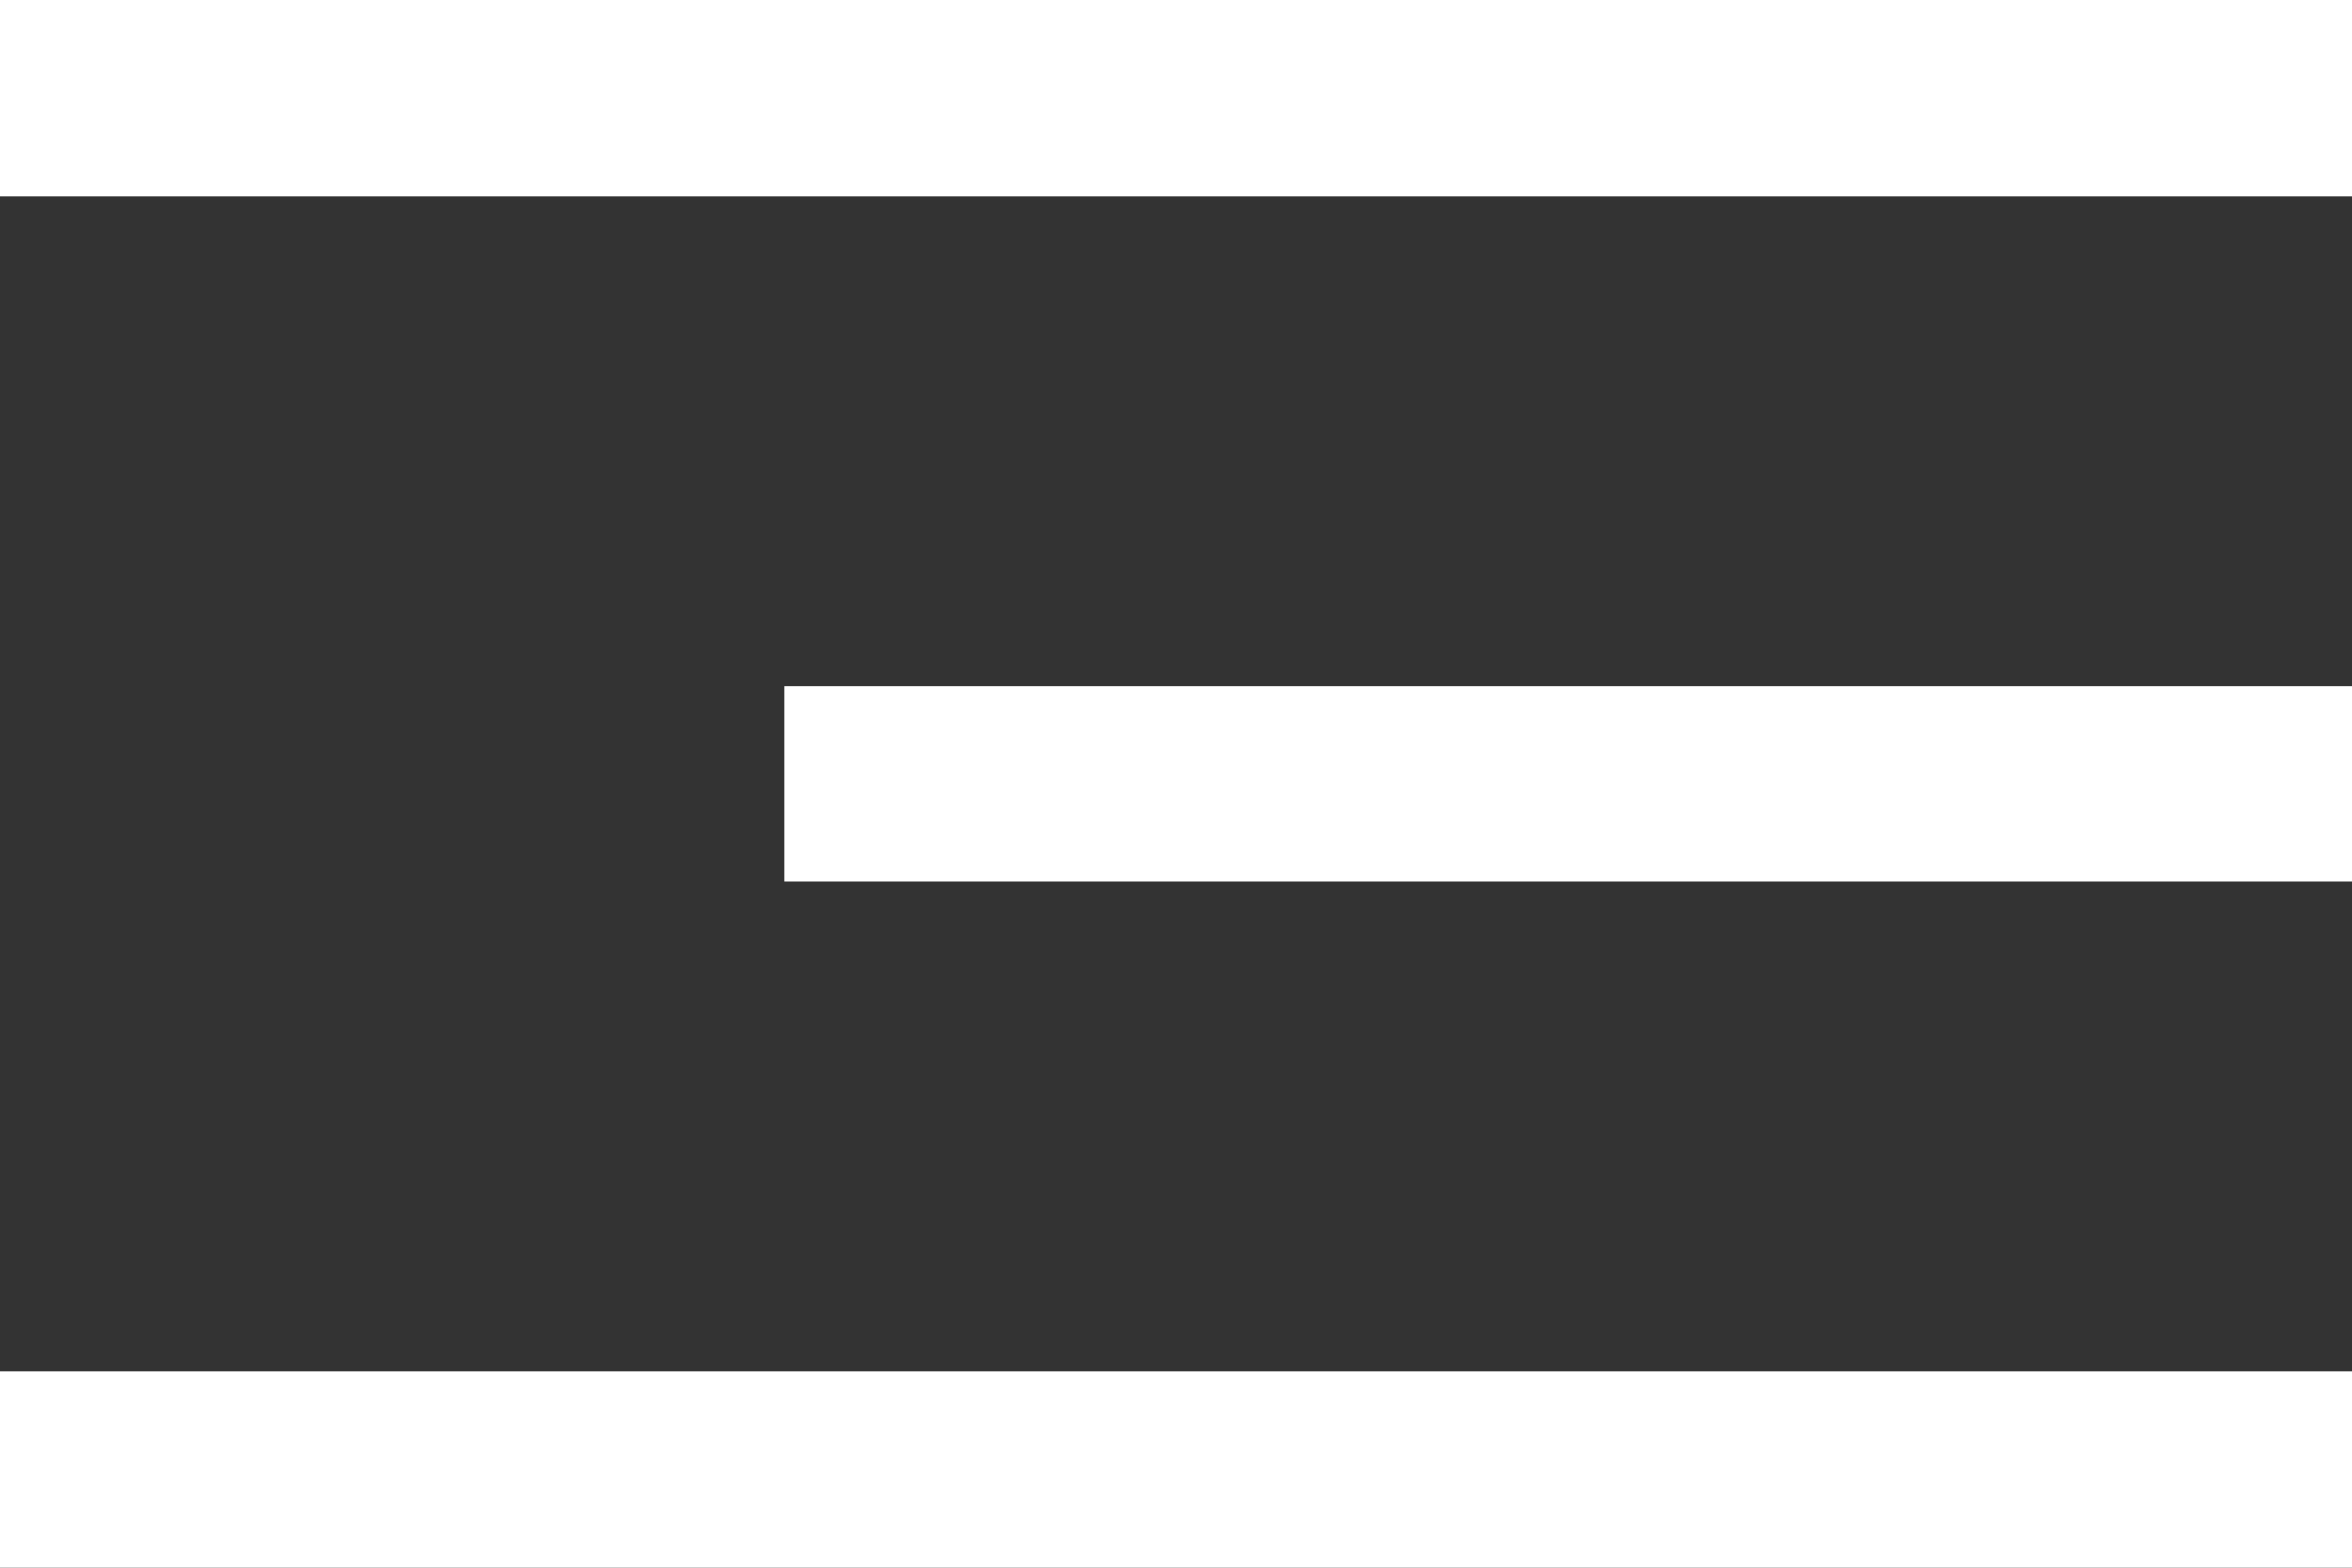
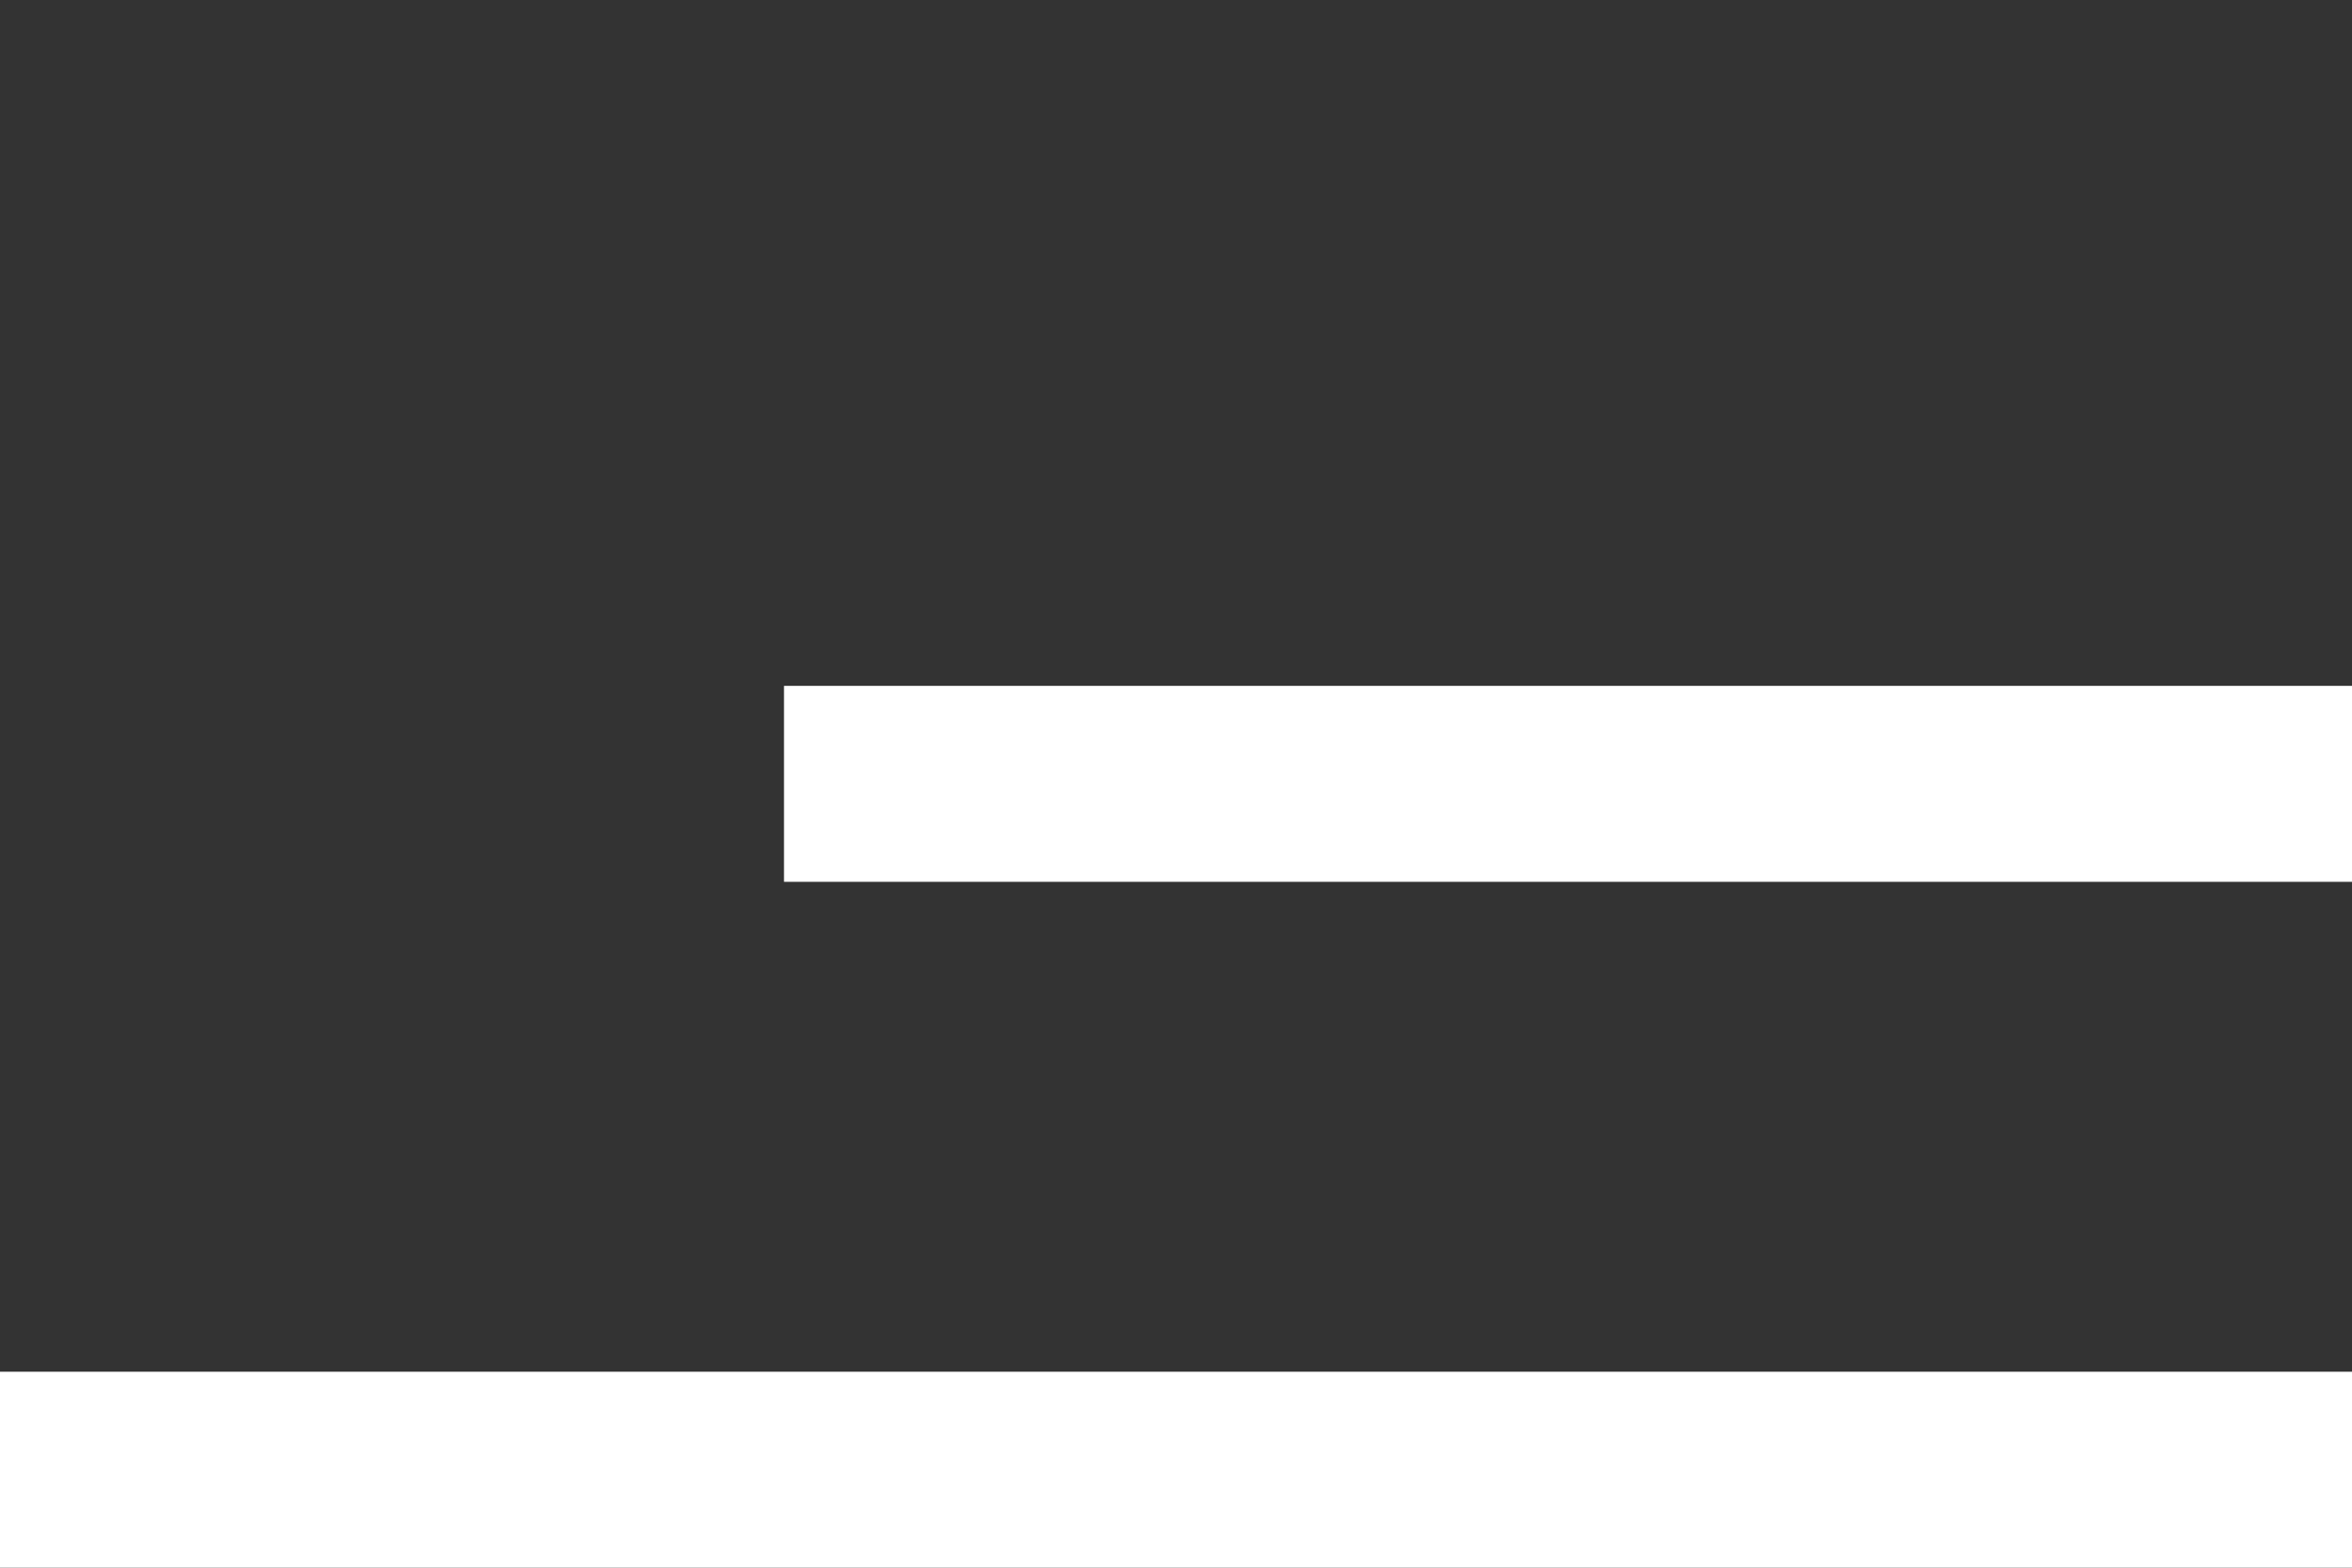
<svg xmlns="http://www.w3.org/2000/svg" width="24" height="16" viewBox="0 0 24 16" fill="none">
  <rect x="0" y="0" width="24" height="16" fill="#333333" stroke="none" />
-   <line y1="1" x2="24" y2="1" stroke="white" stroke-width="2" />
  <line x1="8" y1="8" x2="24" y2="8" stroke="white" stroke-width="2" />
  <line y1="15" x2="24" y2="15" stroke="white" stroke-width="2" />
</svg>